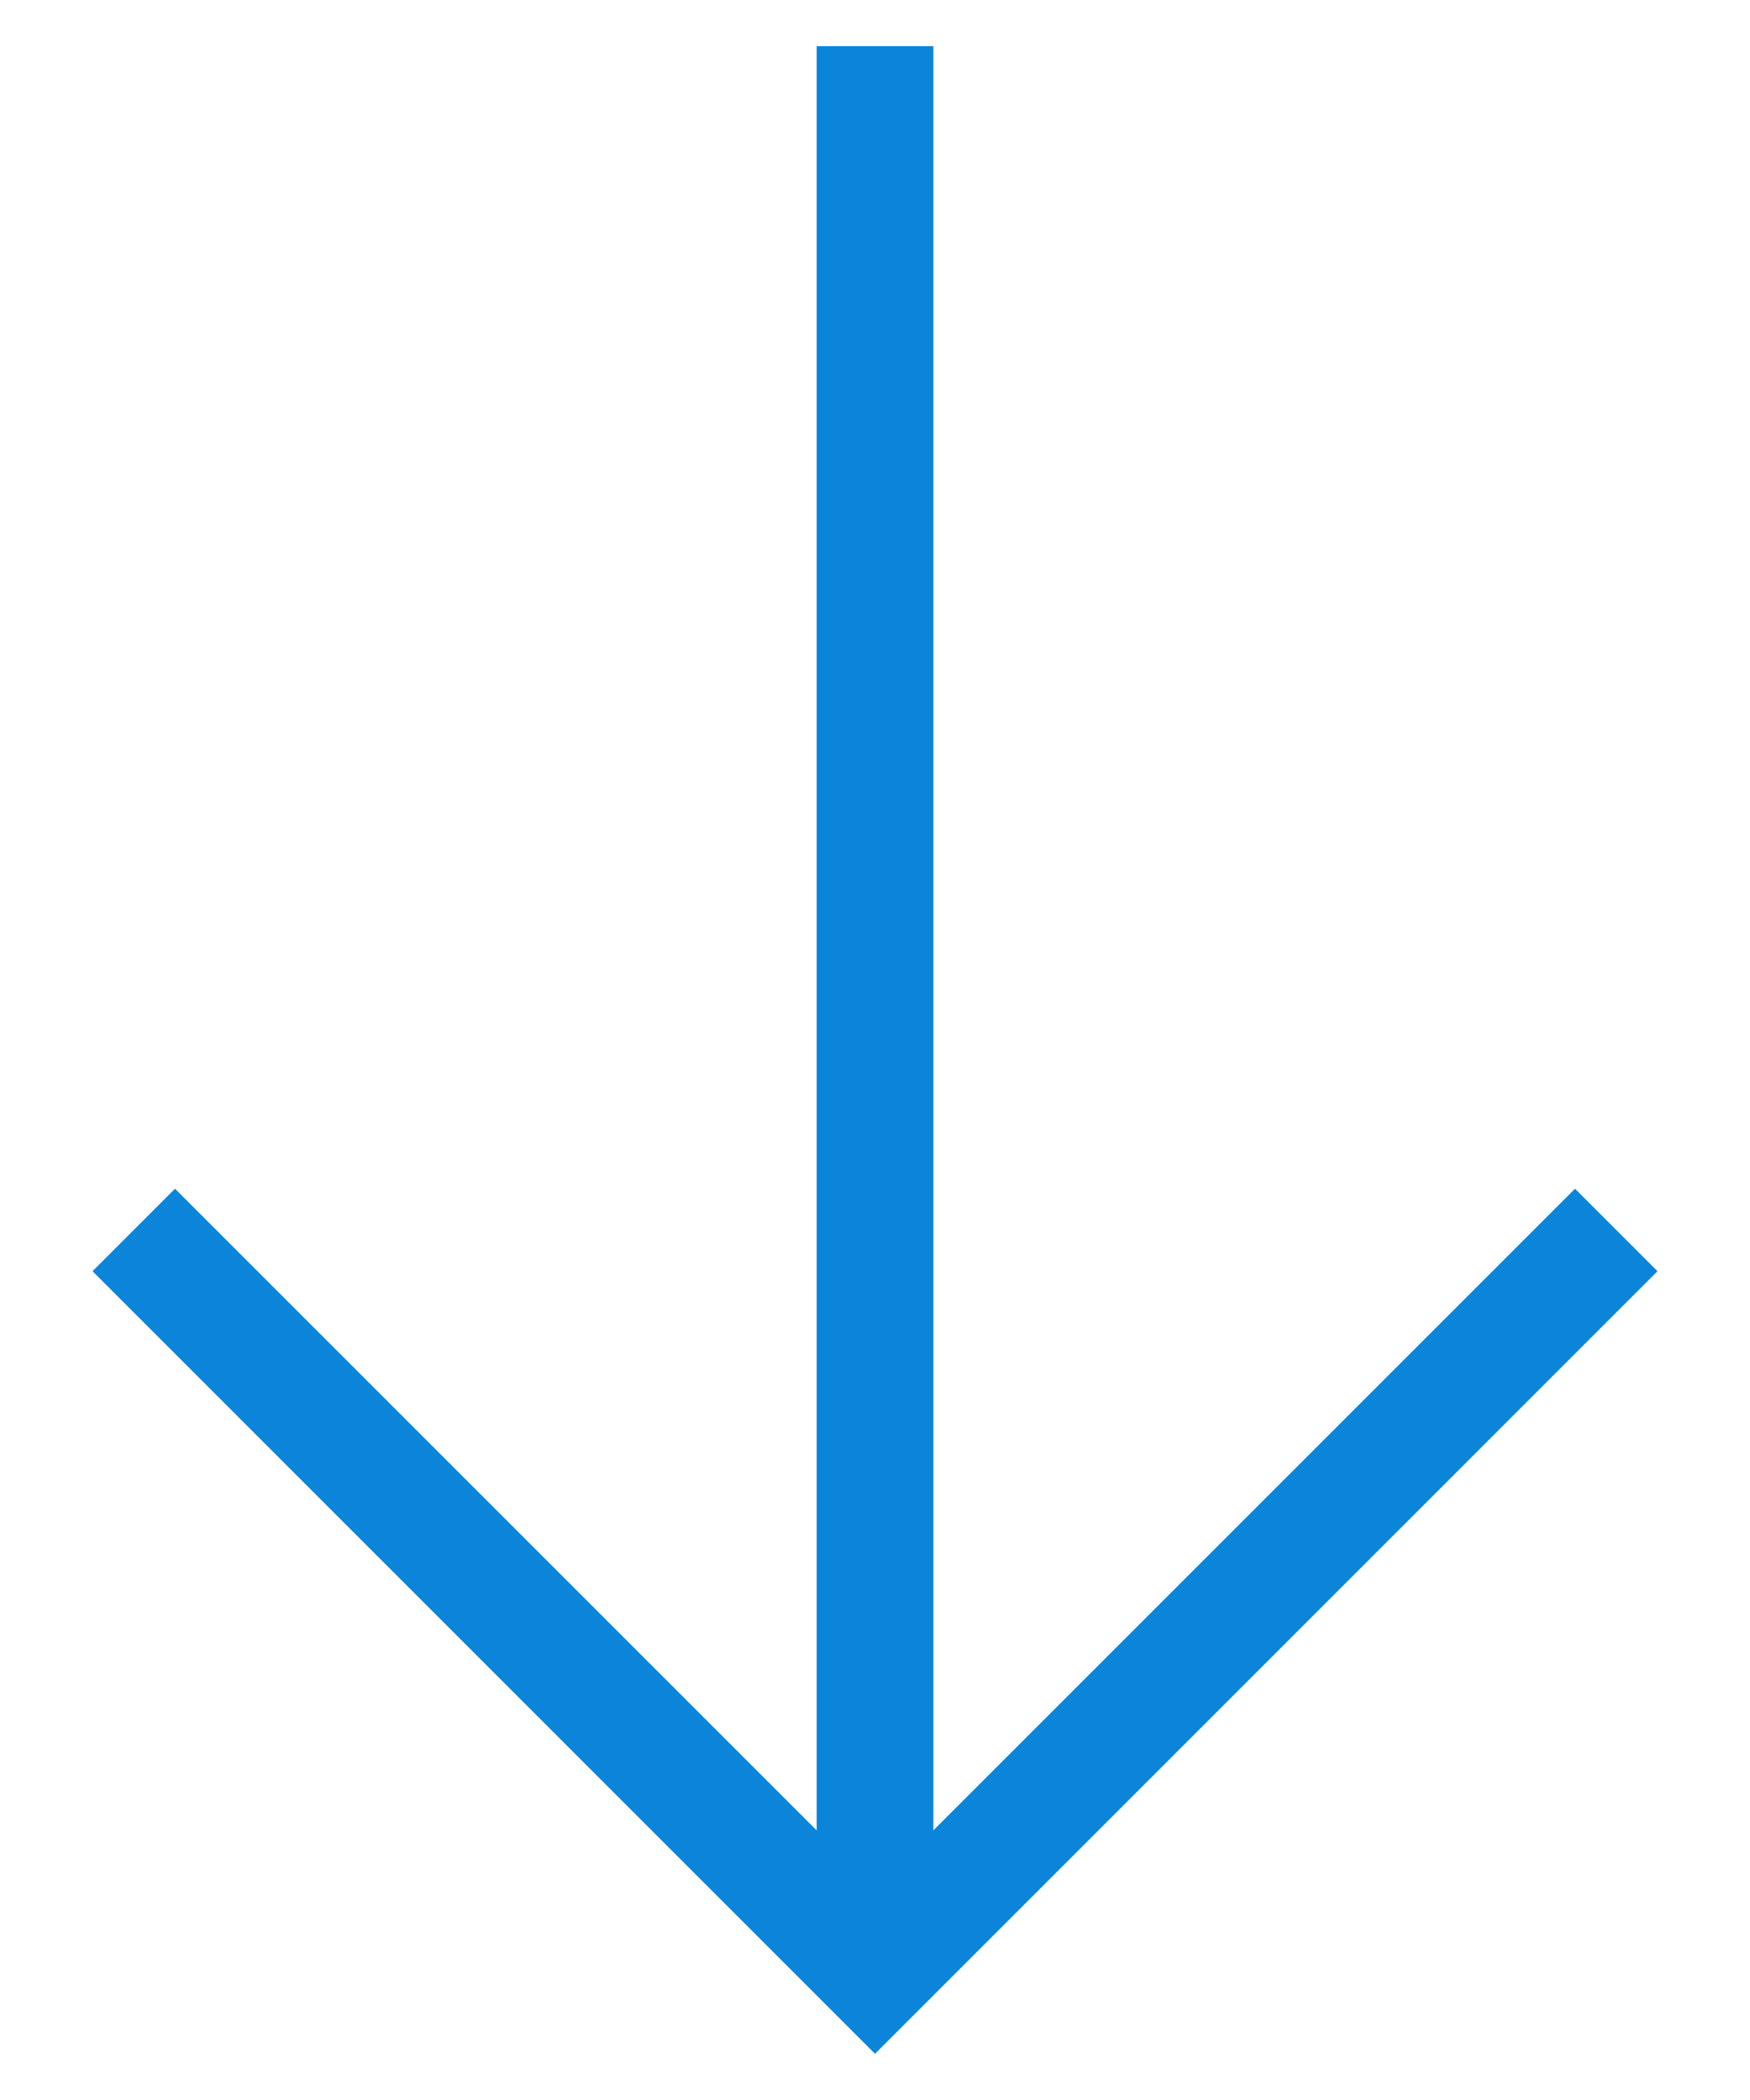
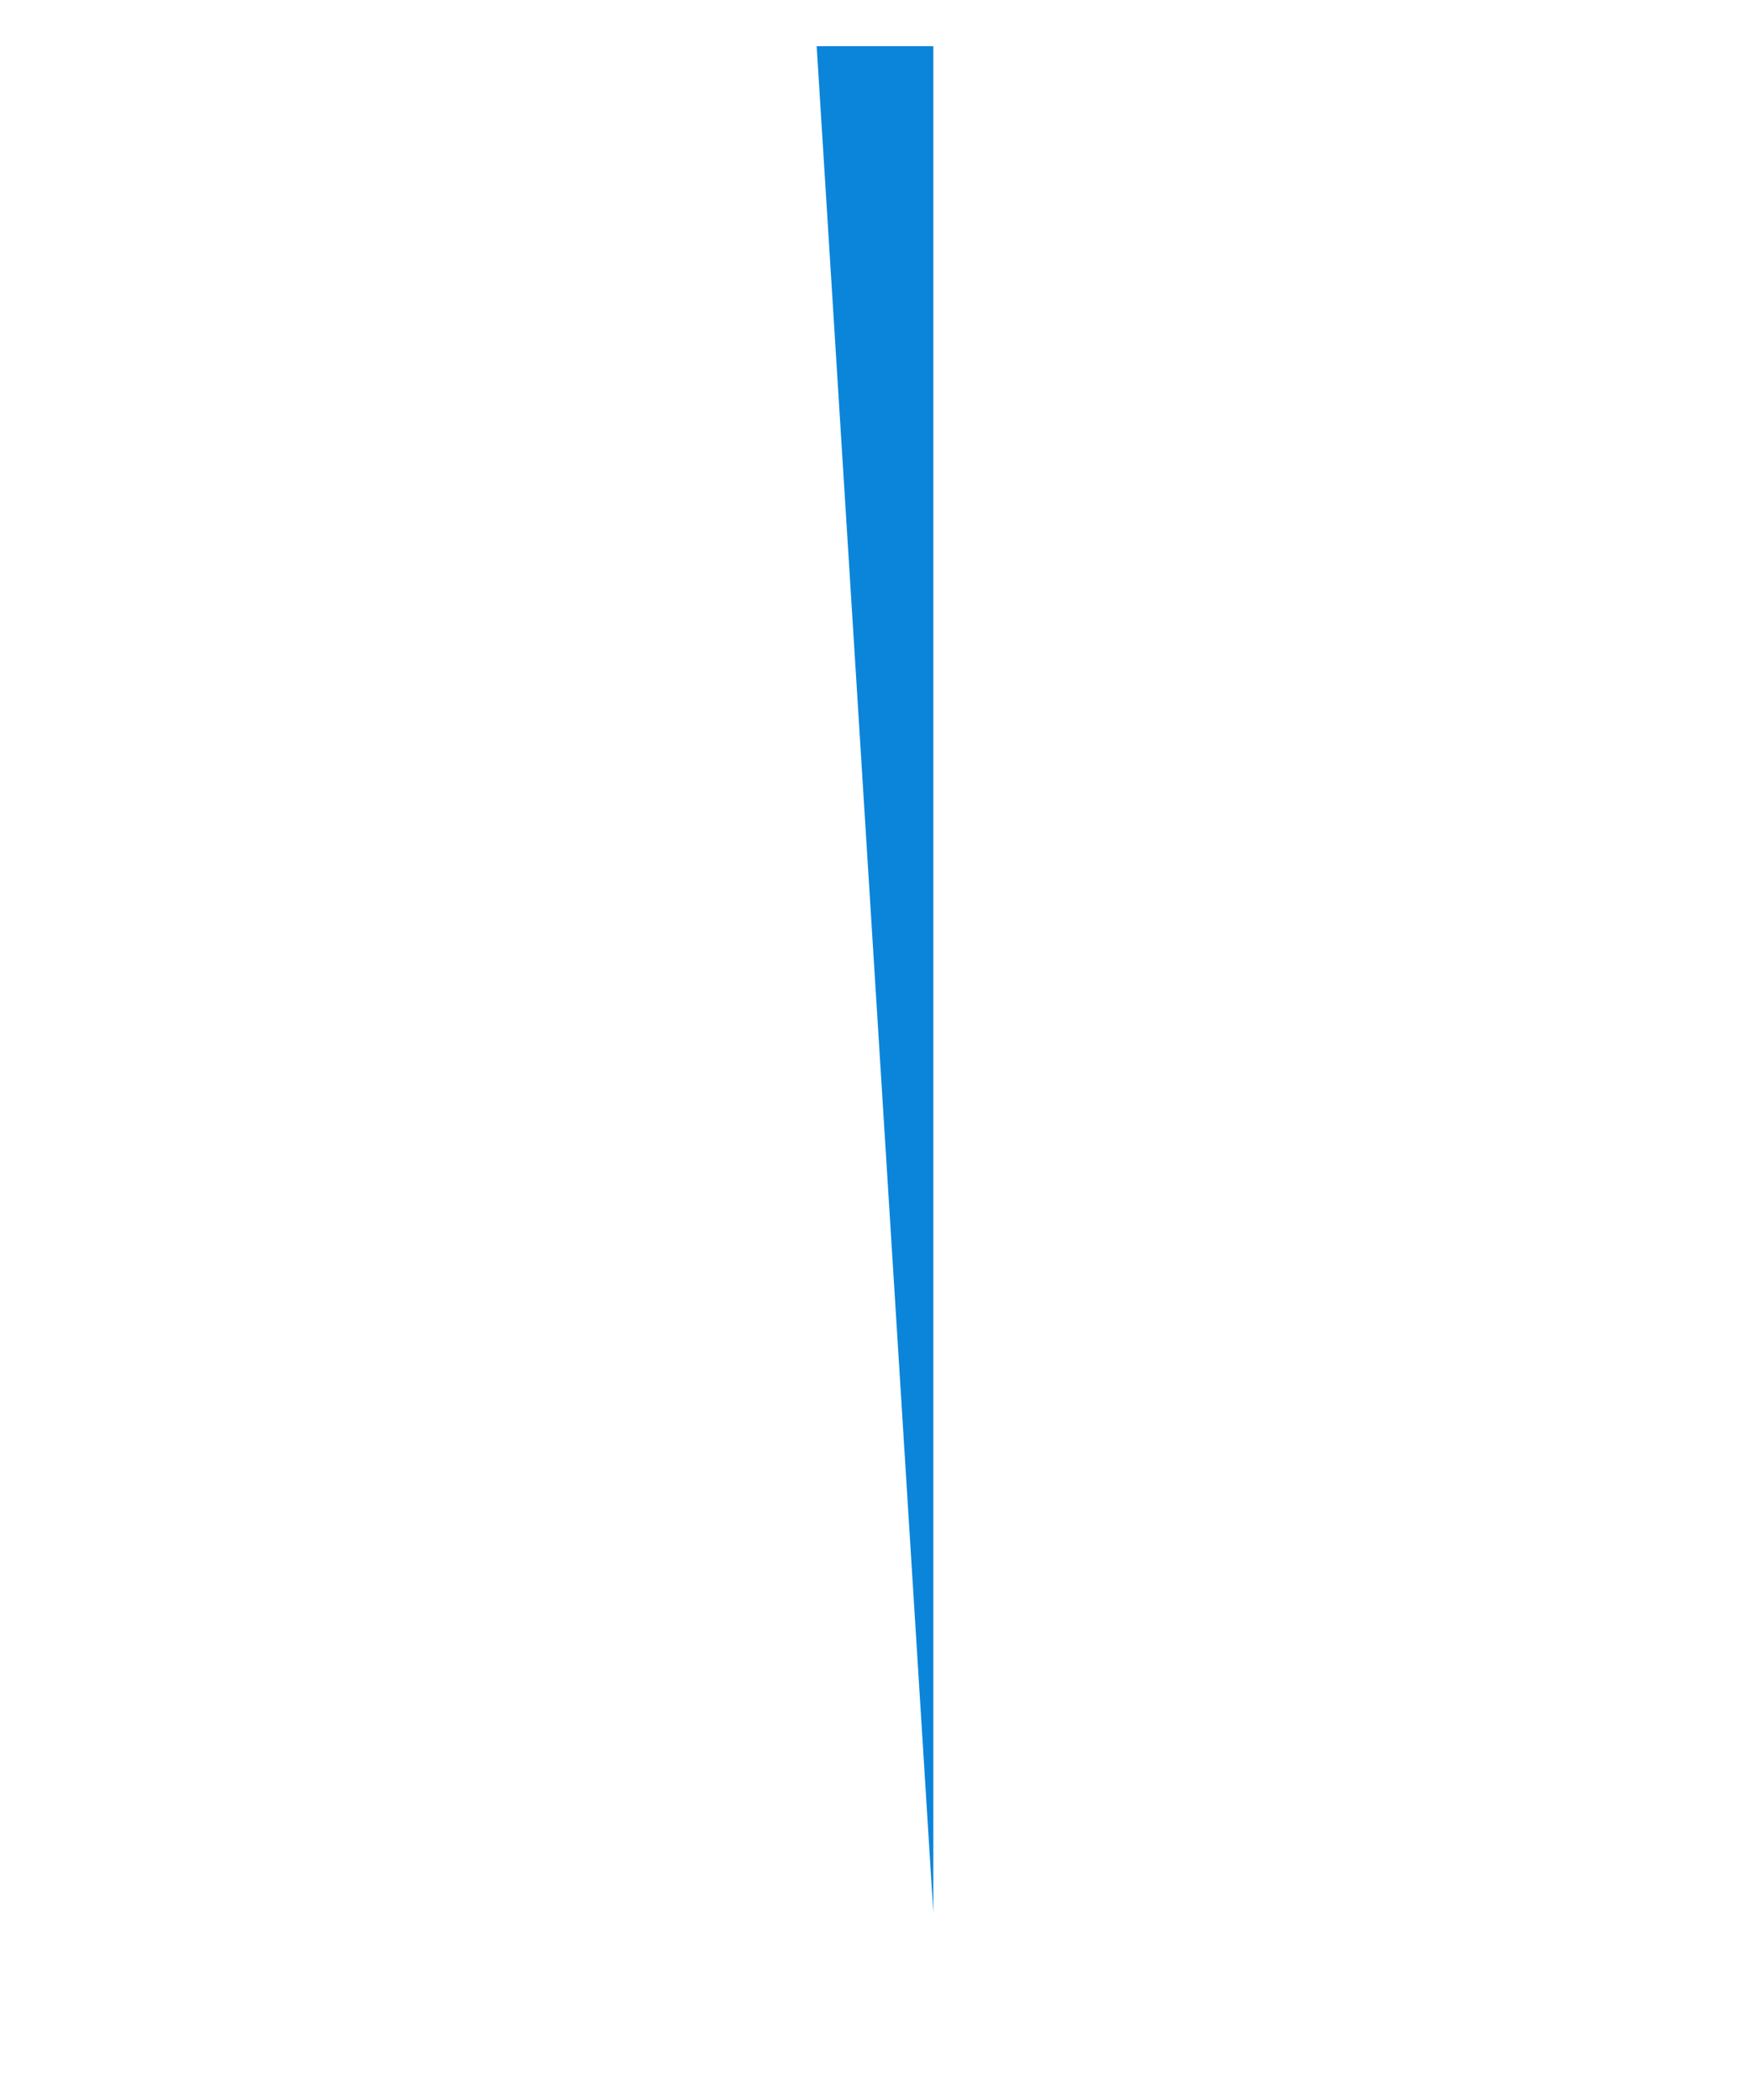
<svg xmlns="http://www.w3.org/2000/svg" width="15" height="18" viewBox="0 0 15 18" fill="none">
-   <path fill-rule="evenodd" clip-rule="evenodd" d="M8 0.396L8 16.396H7L7 0.396L8 0.396Z" fill="#0B85DA" />
-   <path fill-rule="evenodd" clip-rule="evenodd" d="M14.207 10.896L7.5 17.604L0.793 10.896L1.5 10.189L7.5 16.189L13.5 10.189L14.207 10.896Z" fill="#0B85DA" />
+   <path fill-rule="evenodd" clip-rule="evenodd" d="M8 0.396L8 16.396L7 0.396L8 0.396Z" fill="#0B85DA" />
</svg>